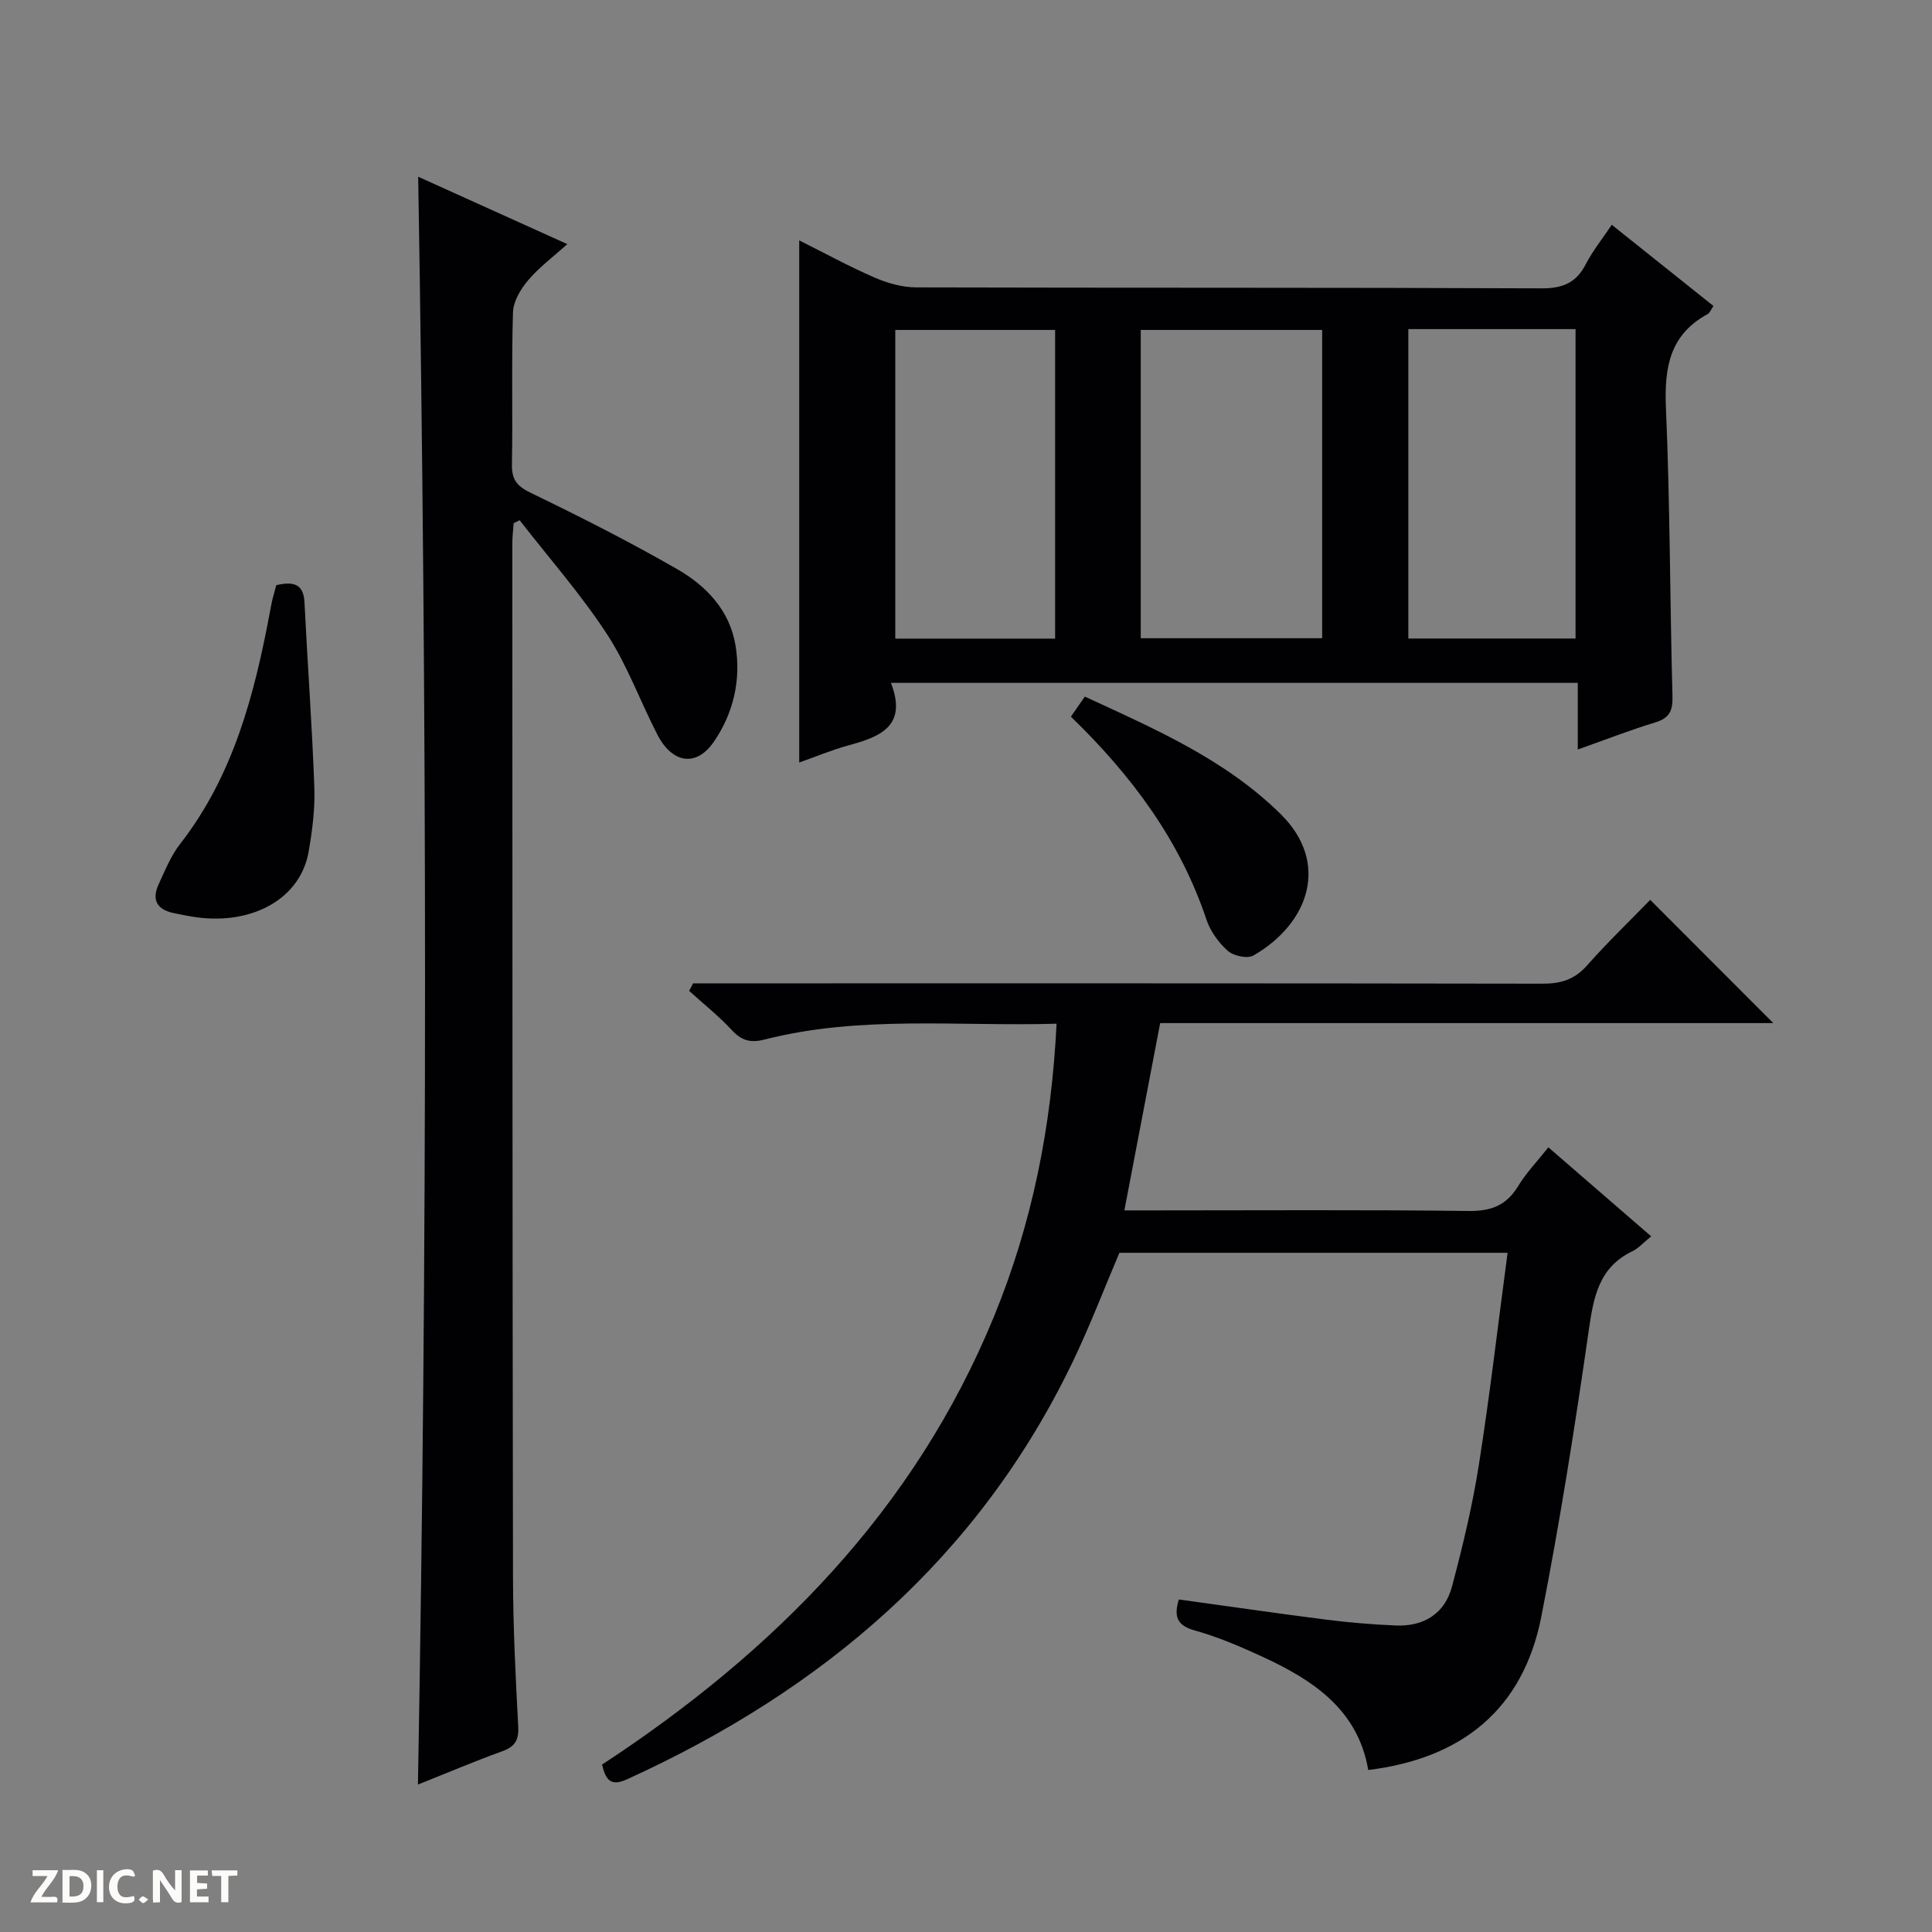
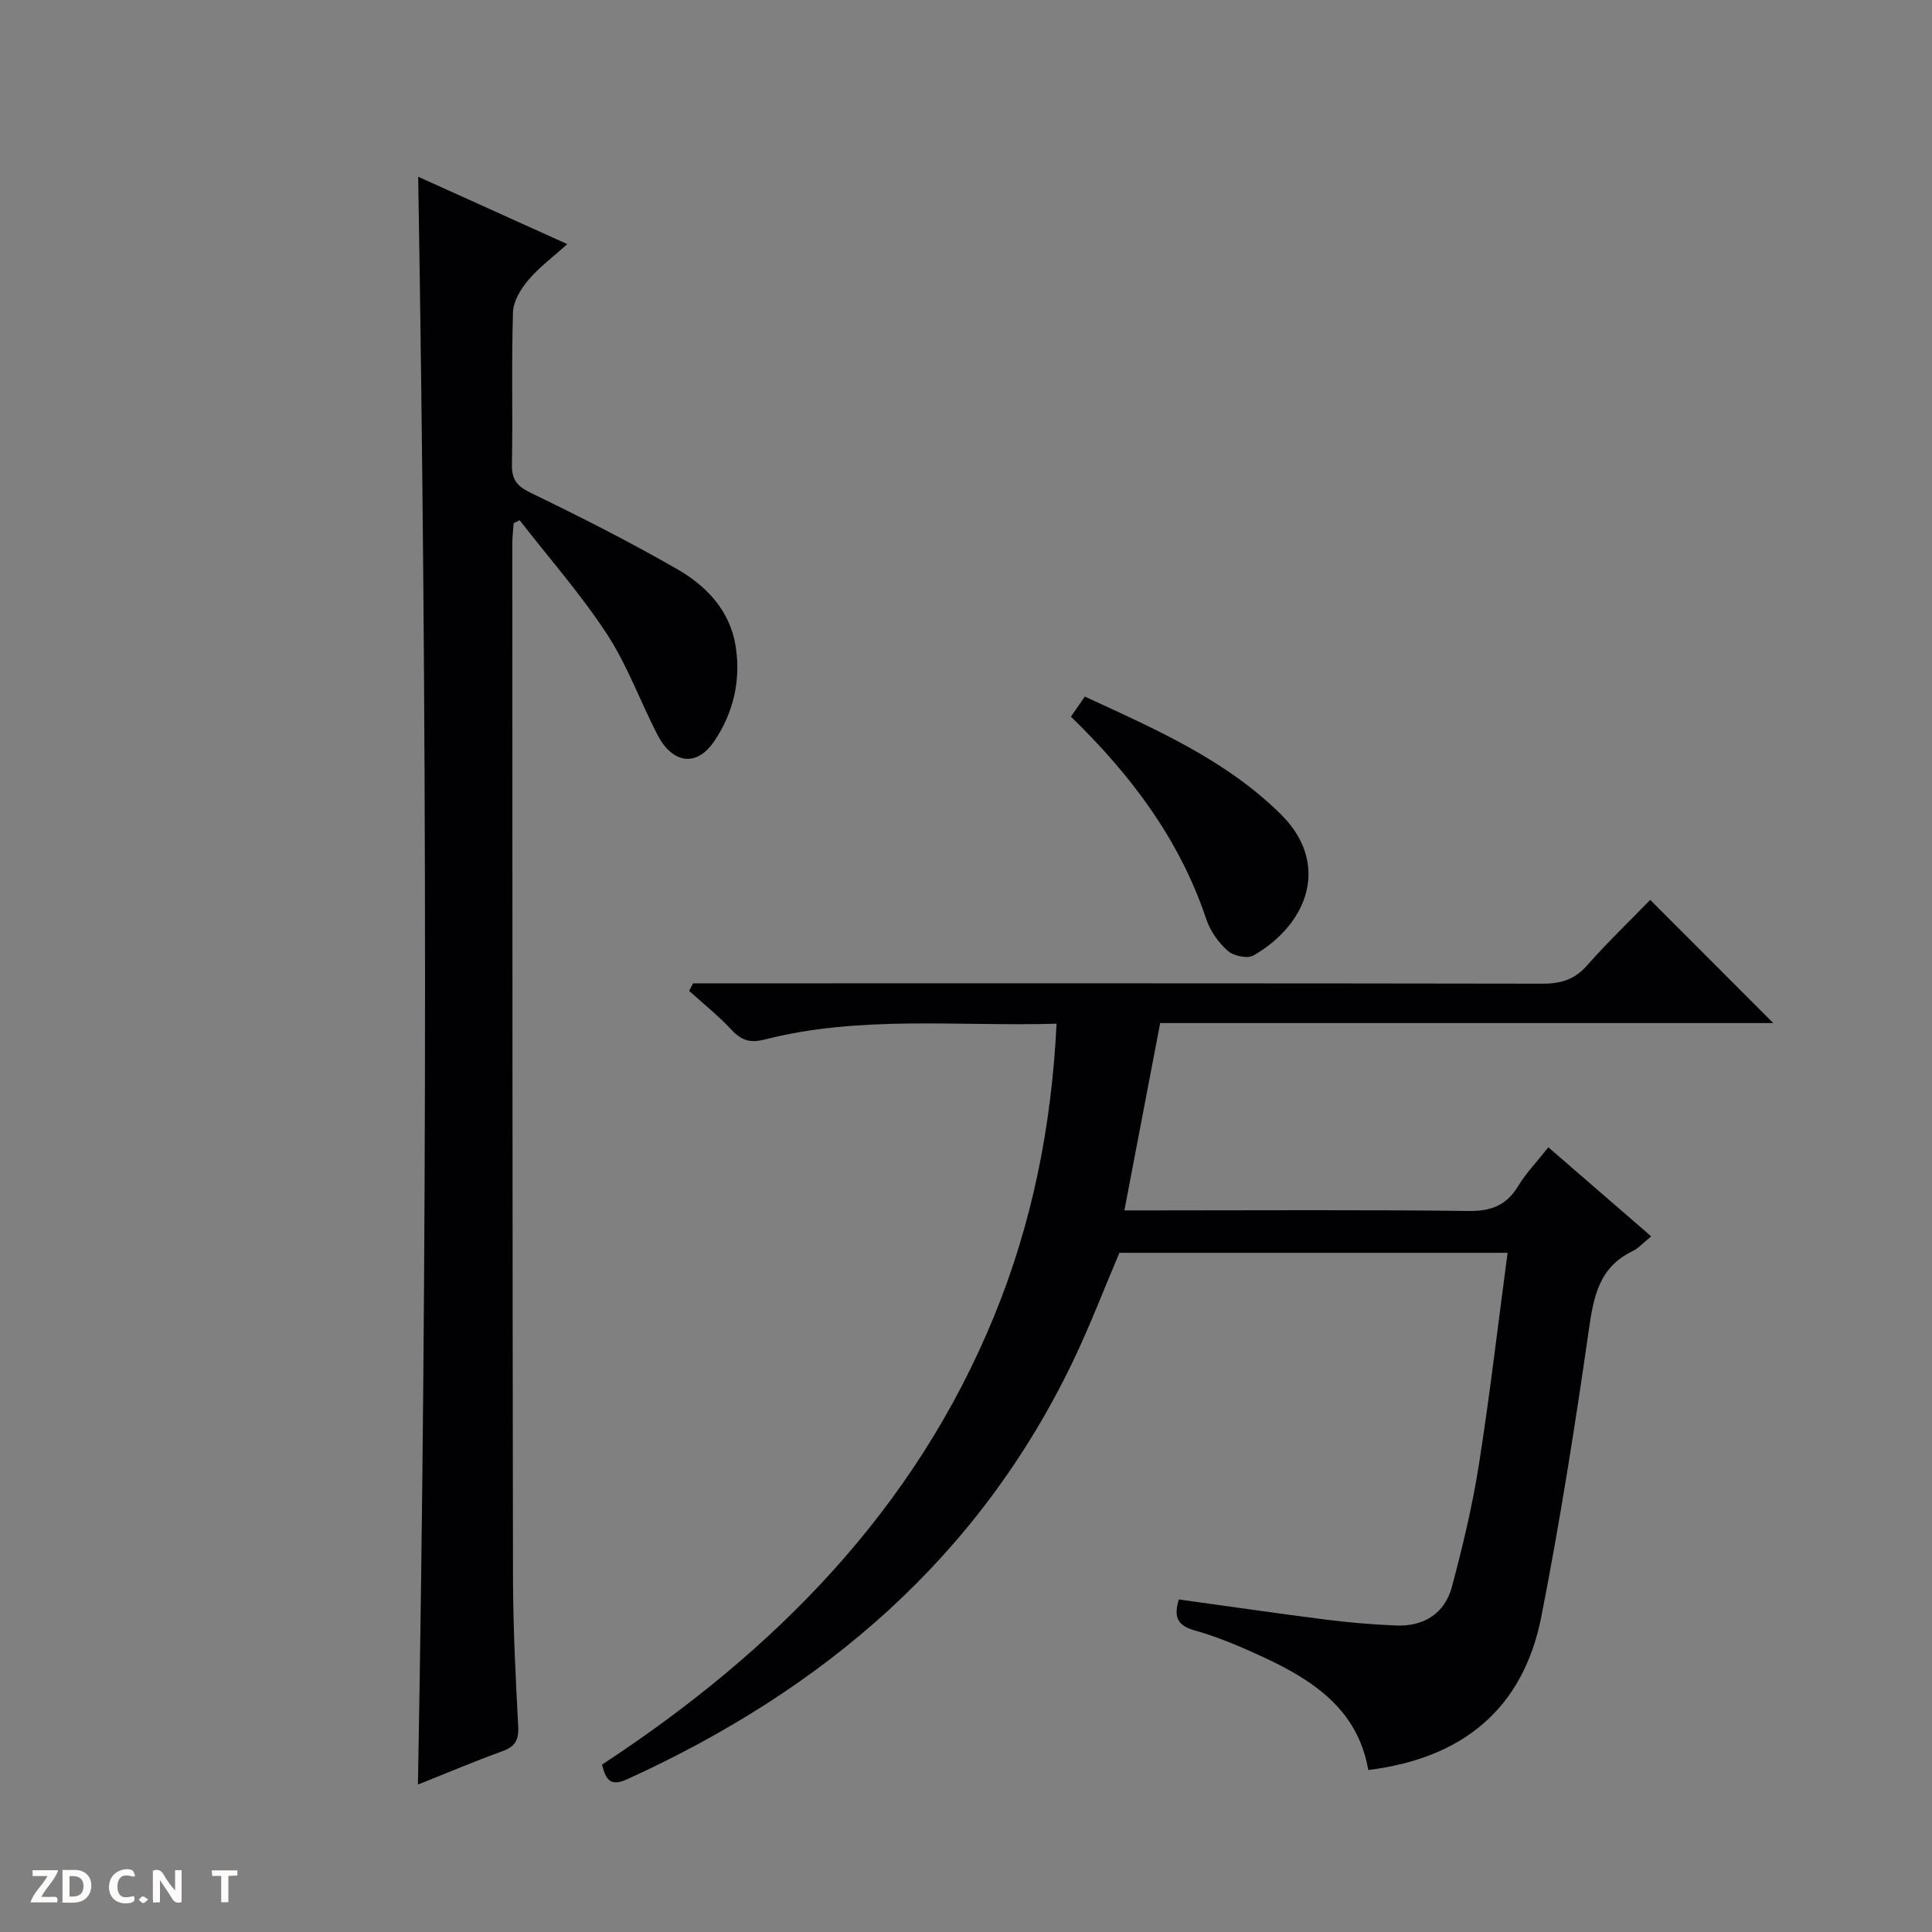
<svg xmlns="http://www.w3.org/2000/svg" enable-background="new 0 0 400 400" viewBox="0 0 400 400">
  <rect x="0" y="0" width="400" height="400" fill="#808080" stroke="none" />
  <g fill="#fcfbfa">
    <path d="m37.59 393.81c-.92.31-1.52.05-2-.78-.7-1.2-1.52-2.34-2.47-3.78v4.59c-.55.03-.95.05-1.41.07-.03-.37-.06-.64-.06-.91 0-1.91 0-3.81 0-5.7 1.13-.41 1.77-.03 2.29.91.62 1.11 1.38 2.14 2.31 3.19v-4.2h1.35v6.61z" />
    <path d="m12.94 393.88v-6.75c1.9.19 3.93-.54 5.37 1.29.8 1.01.78 2.88.03 3.97-1.37 1.97-3.4 1.51-6.4 1.49m2.45-1.22c2.04.12 2.92-.58 2.89-2.21-.03-1.51-.98-2.19-2.89-2z" />
    <path d="m11.81 393.87h-5.49c.68-2.18 2.47-3.48 3.51-5.45h-3.08v-1.21h5.29c-.71 2.13-2.44 3.48-3.47 5.51.86 0 1.63.04 2.39-.01.79-.05 1.14.21.85 1.16" />
-     <path d="m39.33 393.86v-6.61h3.7v1.07h-2.22v1.52c.68.04 1.34.09 2.07.13v1.07c-.72.05-1.38.09-2.1.14v1.48h2.4v1.19h-3.85z" />
    <path d="m27.71 388.56c-1.15-.3-2.46-.61-3.1.64-.37.73-.41 1.93-.06 2.67.63 1.35 1.99.93 3.17.68.35.94-.01 1.32-.93 1.46-1.62.25-3.05-.27-3.76-1.48-.73-1.24-.6-3.03.31-4.17.88-1.11 2.71-1.7 4-1.16.32.13.44.74.65 1.12-.1.08-.19.16-.28.24" />
    <path d="m49.15 387.24v1.07c-.59.02-1.17.05-1.87.08v5.44h-1.48v-5.44h-1.85c-.05-.4-.08-.73-.13-1.15z" />
-     <path d="m20.06 387.21h1.33v6.62h-1.33z" />
    <path d="m30.68 393.25c-.39.38-.8.79-1.05.76-.32-.05-.6-.45-.9-.7.26-.24.51-.64.8-.67.29-.04.62.3 1.15.61" />
  </g>
  <path d="m143.5 203.59h5.87c56.66 0 113.32-.03 169.98.07 3.76.01 6.6-.82 9.18-3.72 4.28-4.84 8.96-9.34 13.13-13.63 8.73 8.74 16.94 16.96 25.48 25.51-42.27 0-84.45 0-126.94 0-2.48 12.97-4.86 25.45-7.41 38.78h5.81c21.83 0 43.66-.15 65.49.12 4.72.06 7.84-1.21 10.26-5.2 1.62-2.68 3.85-4.98 6.22-7.98 7.08 6.13 14.02 12.13 21.29 18.43-1.62 1.31-2.63 2.48-3.9 3.09-6.91 3.33-8.02 9.4-9.01 16.28-2.85 19.86-5.97 39.7-9.84 59.38-3.76 19.13-16.35 29.34-35.83 31.74-2.13-12.52-11.46-18.65-22.01-23.5-4.51-2.08-9.14-4.06-13.91-5.39-3.76-1.05-4.33-2.94-3.3-6.42 10.23 1.41 20.36 2.89 30.51 4.18 4.77.61 9.58 1 14.38 1.21 5.84.25 10.18-2.44 11.68-8.1 2.21-8.31 4.23-16.72 5.56-25.2 2.27-14.43 3.95-28.94 5.94-43.86-26.99 0-53.56 0-80.37 0-3.11 7.31-6.05 15.02-9.6 22.43-19.56 40.78-51.78 68.11-92.33 86.57-3.46 1.58-4.43.07-5.18-3.04 35.67-23.4 64.72-52.68 81.17-92.84 7.86-19.18 11.89-39.23 12.93-60.55-20.46.59-40.63-1.79-60.43 3.27-3.04.78-4.84.18-6.88-2.02-2.69-2.9-5.82-5.38-8.76-8.05.28-.52.55-1.04.82-1.56z" fill="#010104" />
-   <path d="m184.46 141.38c3.5 9.08-2.37 11.18-8.89 12.97-3.47.96-6.82 2.36-10.1 3.52 0-36.06 0-71.78 0-108.1 5.3 2.65 10.37 5.43 15.66 7.72 2.65 1.15 5.69 2 8.55 2.01 43.16.12 86.31.01 129.47.2 4.4.02 7.18-1.14 9.18-5.02 1.42-2.75 3.41-5.21 5.37-8.14 7.17 5.73 14.04 11.21 21.05 16.81-.48.69-.72 1.41-1.21 1.68-7.8 4.25-8.98 10.99-8.63 19.28.86 19.95.82 39.94 1.36 59.9.08 3.06-.71 4.49-3.63 5.38-5.2 1.58-10.28 3.57-15.98 5.59 0-4.86 0-9.14 0-13.8-47.32 0-94.18 0-142.2 0zm51.72-9.24h37.56c0-21.53 0-42.6 0-63.83-12.63 0-25.01 0-37.56 0zm55.4-64v64.06h34.62c0-21.57 0-42.75 0-64.06-11.68 0-22.97 0-34.62 0zm-73.13 64.08c0-21.56 0-42.75 0-63.91-11.29 0-22.19 0-33.09 0v63.91z" fill="#010104" />
  <path d="m86.53 369.47c1.99-111.19 1.91-221.72.05-332.88 10.08 4.55 20.14 9.1 30.87 13.95-2.91 2.63-5.82 4.79-8.1 7.48-1.55 1.82-3.07 4.36-3.14 6.62-.33 10.49-.03 20.99-.22 31.49-.06 3.12.98 4.49 3.84 5.88 10.3 4.99 20.54 10.16 30.45 15.87 5.99 3.45 10.83 8.54 12.01 15.8 1.16 7.12-.44 13.96-4.47 19.86-3.62 5.3-8.6 4.58-11.7-1.41-3.57-6.92-6.24-14.4-10.47-20.87-5.4-8.25-11.99-15.74-18.06-23.55-.41.2-.82.41-1.24.61-.1 1.4-.28 2.8-.28 4.2.02 71.32.02 142.64.14 213.97.02 10.31.53 20.63 1.08 30.93.15 2.84-.66 4.21-3.31 5.16-5.75 2.08-11.39 4.48-17.45 6.89z" fill="#010104" />
-   <path d="m57.2 121.15c3.65-.84 5.66-.2 5.84 3.57.63 12.77 1.58 25.52 2.04 38.29.16 4.44-.42 8.96-1.19 13.36-1.67 9.57-11.44 15.15-23.26 13.54-1.48-.2-2.94-.54-4.41-.81-3.54-.66-4.95-2.62-3.37-6.03 1.32-2.85 2.52-5.87 4.42-8.31 11.09-14.23 15.42-31.01 18.65-48.24.15-.82.3-1.63.49-2.44.24-.95.51-1.88.79-2.93z" fill="#010104" />
  <path d="m221.72 148.38c1-1.45 1.83-2.64 2.88-4.16 14.52 6.71 29.05 12.99 40.55 24.33 10.23 10.08 5.89 22.63-5.64 29.28-1.24.71-4.12.09-5.31-.97-1.91-1.69-3.61-4.06-4.42-6.47-5.48-16.38-15.4-29.74-28.06-42.01z" fill="#010104" />
</svg>